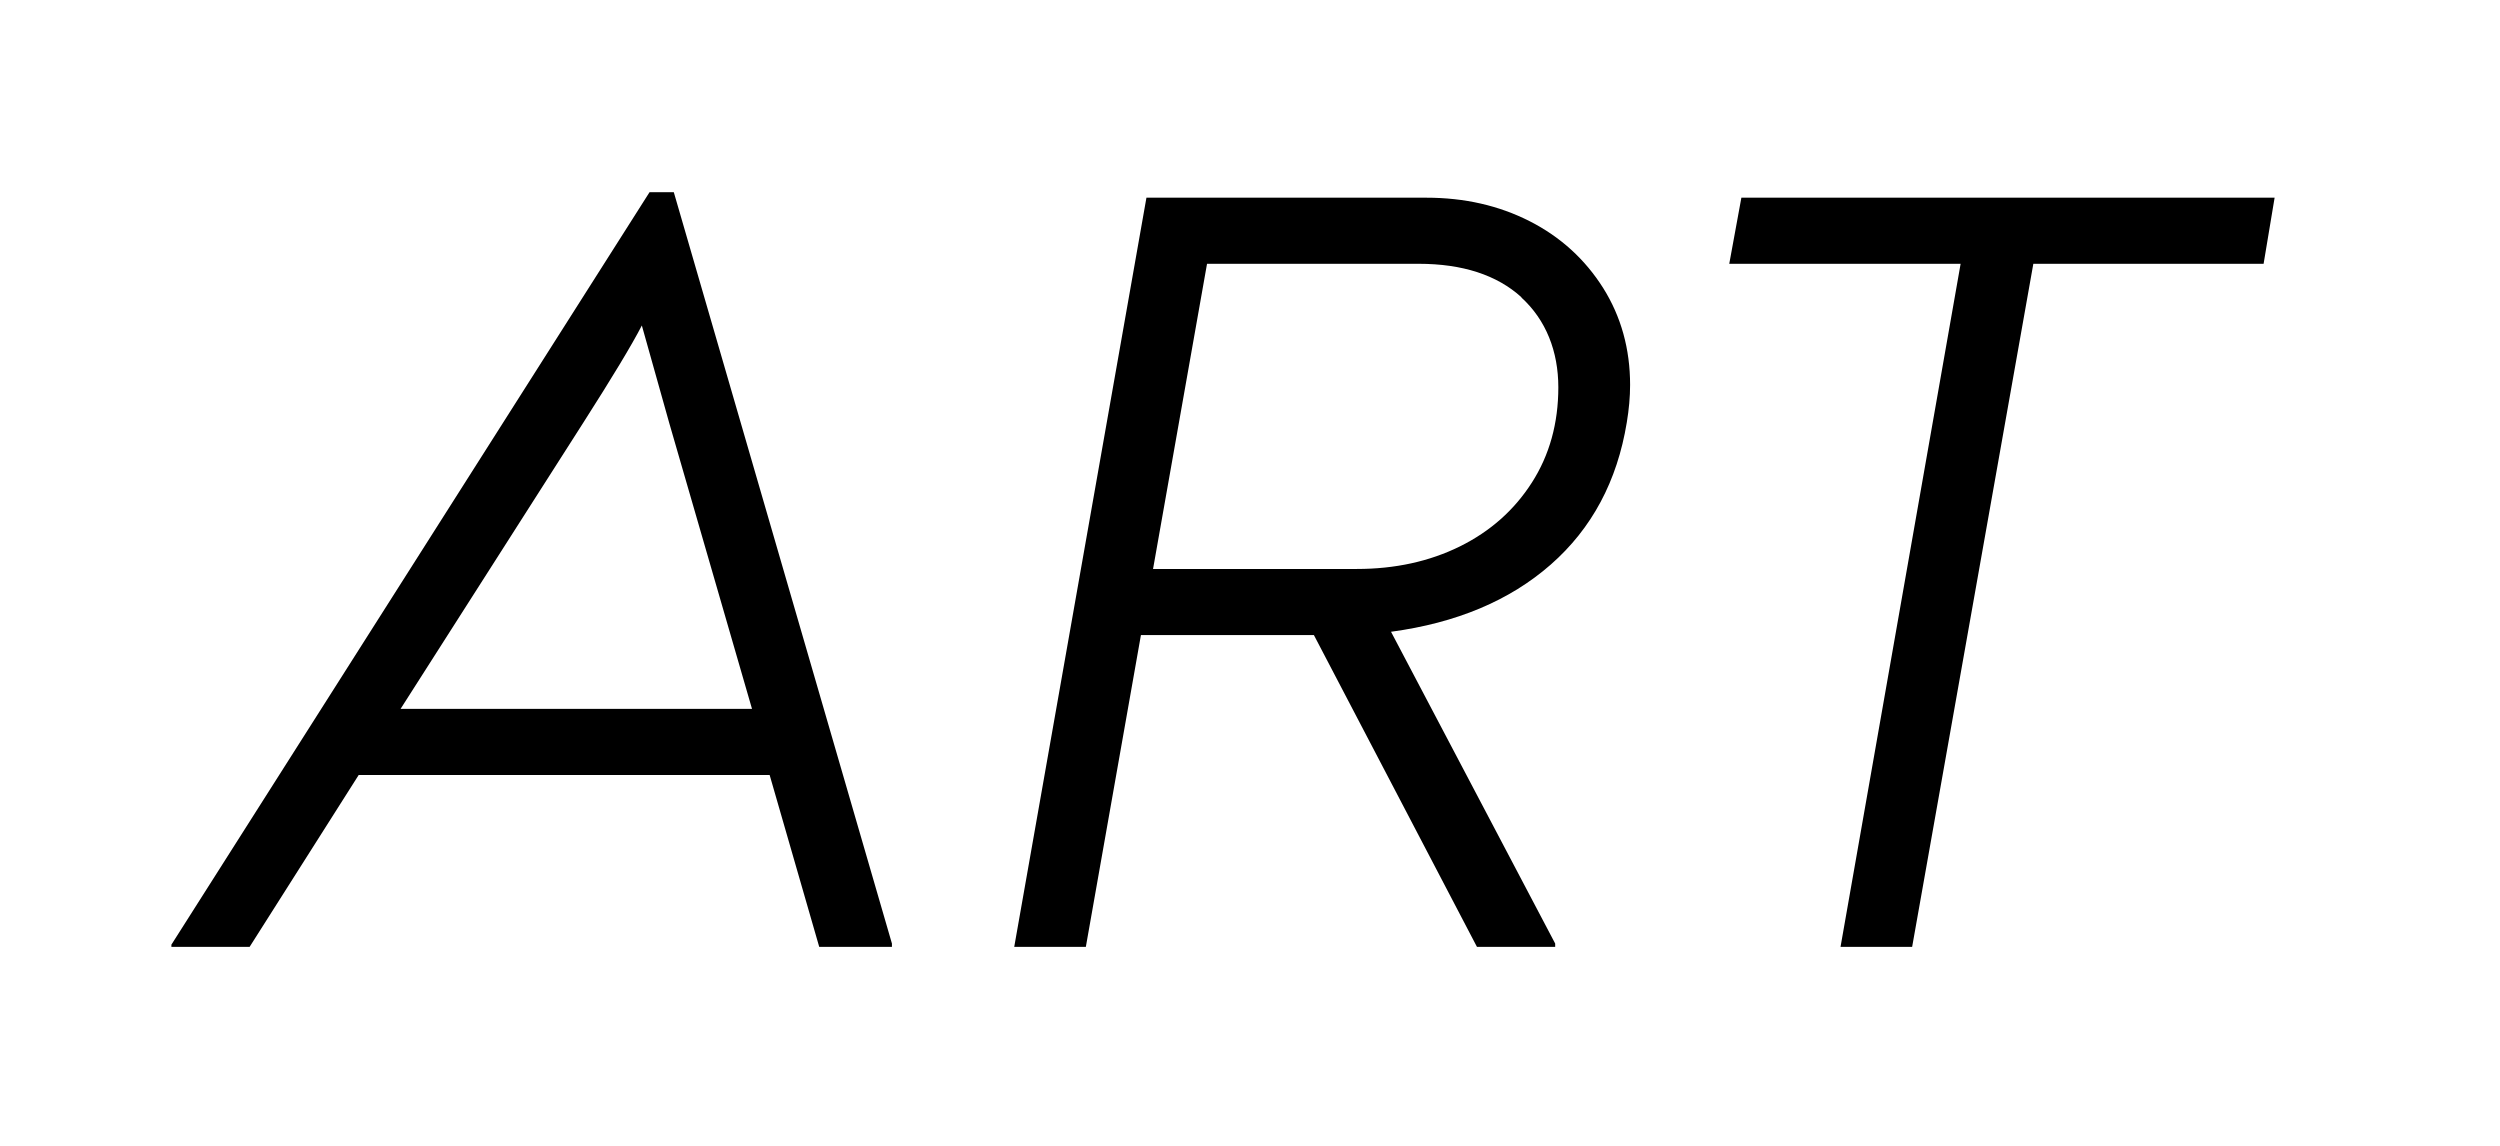
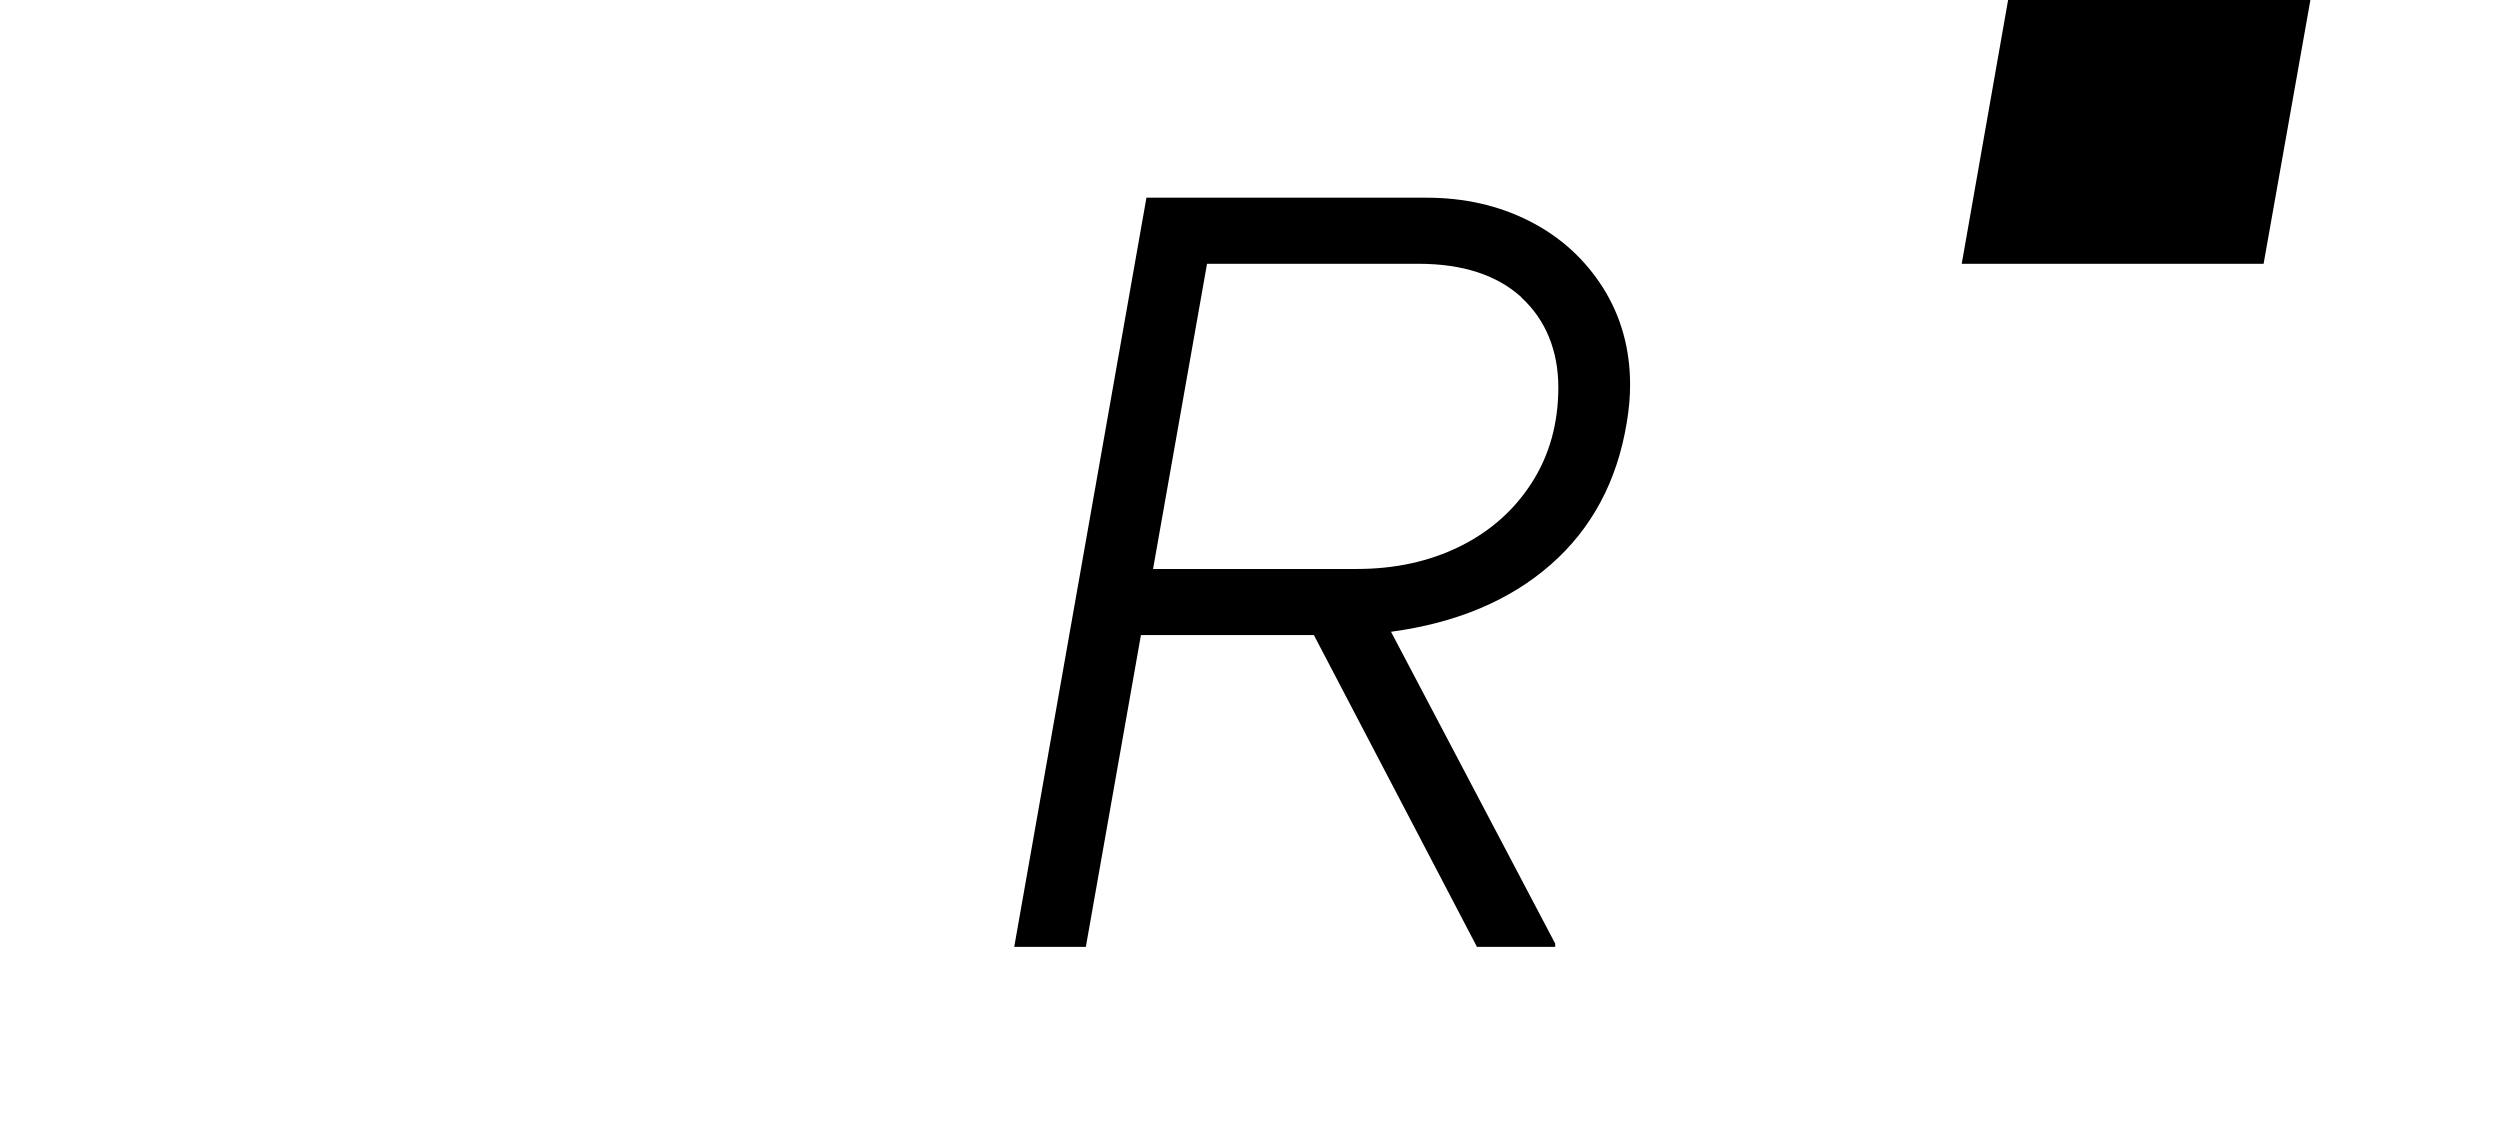
<svg xmlns="http://www.w3.org/2000/svg" id="Layer_1" viewBox="0 0 158.84 72.83">
-   <path d="M56.67,59.95v.21h-4.62l-3.15-10.92h-26.11l-6.93,10.92h-4.97v-.14L41.27,12.21h1.54l13.86,47.74ZM37.07,26.84l-11.62,18.2h22.33l-5.25-18.13-1.75-6.23c-.65,1.26-1.89,3.31-3.71,6.16Z" />
  <path d="M97.2,14.06c1.96,1,3.51,2.42,4.66,4.24,1.14,1.82,1.71,3.87,1.71,6.16,0,.75-.07,1.54-.21,2.38-.61,3.73-2.22,6.74-4.83,9.03-2.61,2.29-6,3.71-10.15,4.27l10.43,19.81v.21h-4.97l-10.36-19.81h-10.99l-3.5,19.81h-4.55l8.4-47.6h17.78c2.43,0,4.62.5,6.58,1.5ZM96.67,18.89c-1.56-1.42-3.75-2.13-6.54-2.13h-13.44l-3.43,19.39h12.95c2.43,0,4.61-.48,6.54-1.43,1.94-.96,3.46-2.31,4.58-4.06s1.68-3.77,1.68-6.05-.78-4.28-2.35-5.71Z" />
-   <path d="M143.82,16.76h-14.63l-7.7,43.4h-4.55l7.63-43.4h-14.7l.77-4.2h33.88l-.7,4.2Z" />
+   <path d="M143.82,16.76h-14.63h-4.55l7.63-43.4h-14.7l.77-4.2h33.88l-.7,4.2Z" />
</svg>